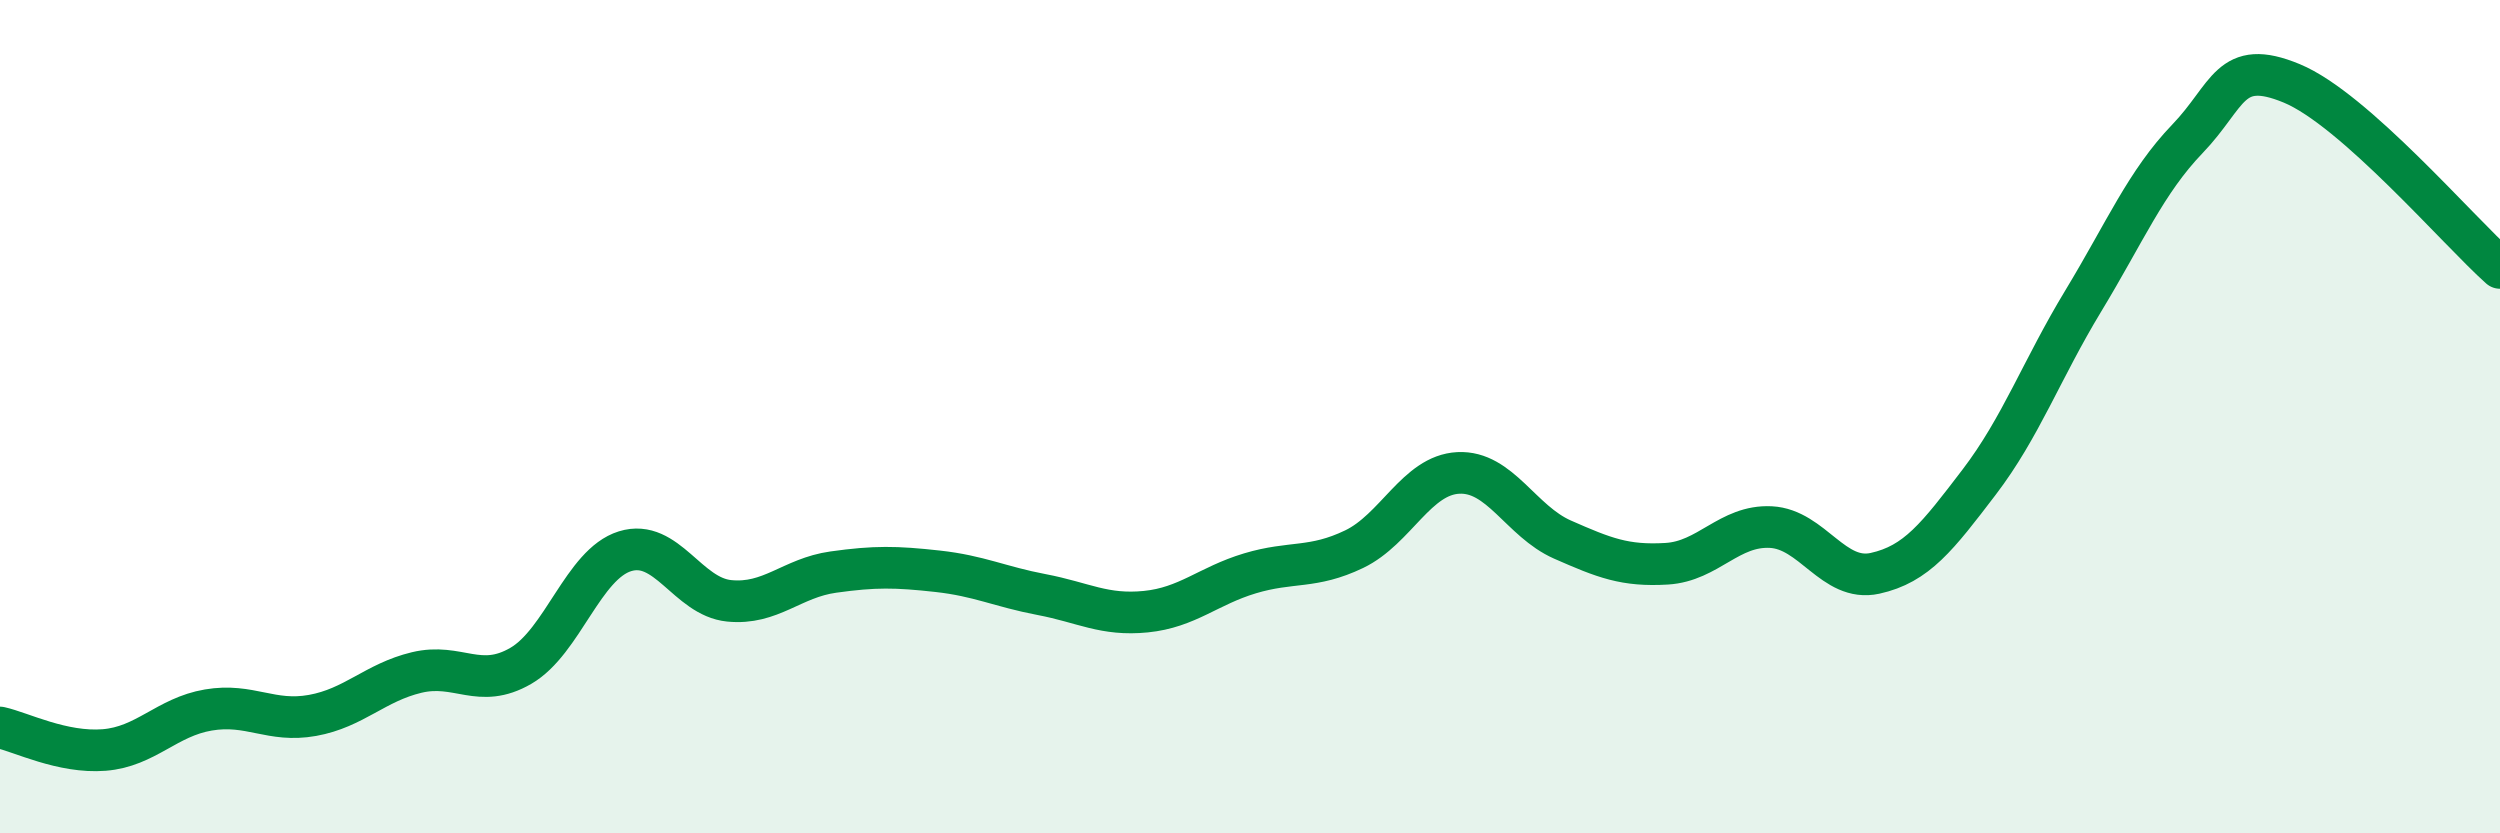
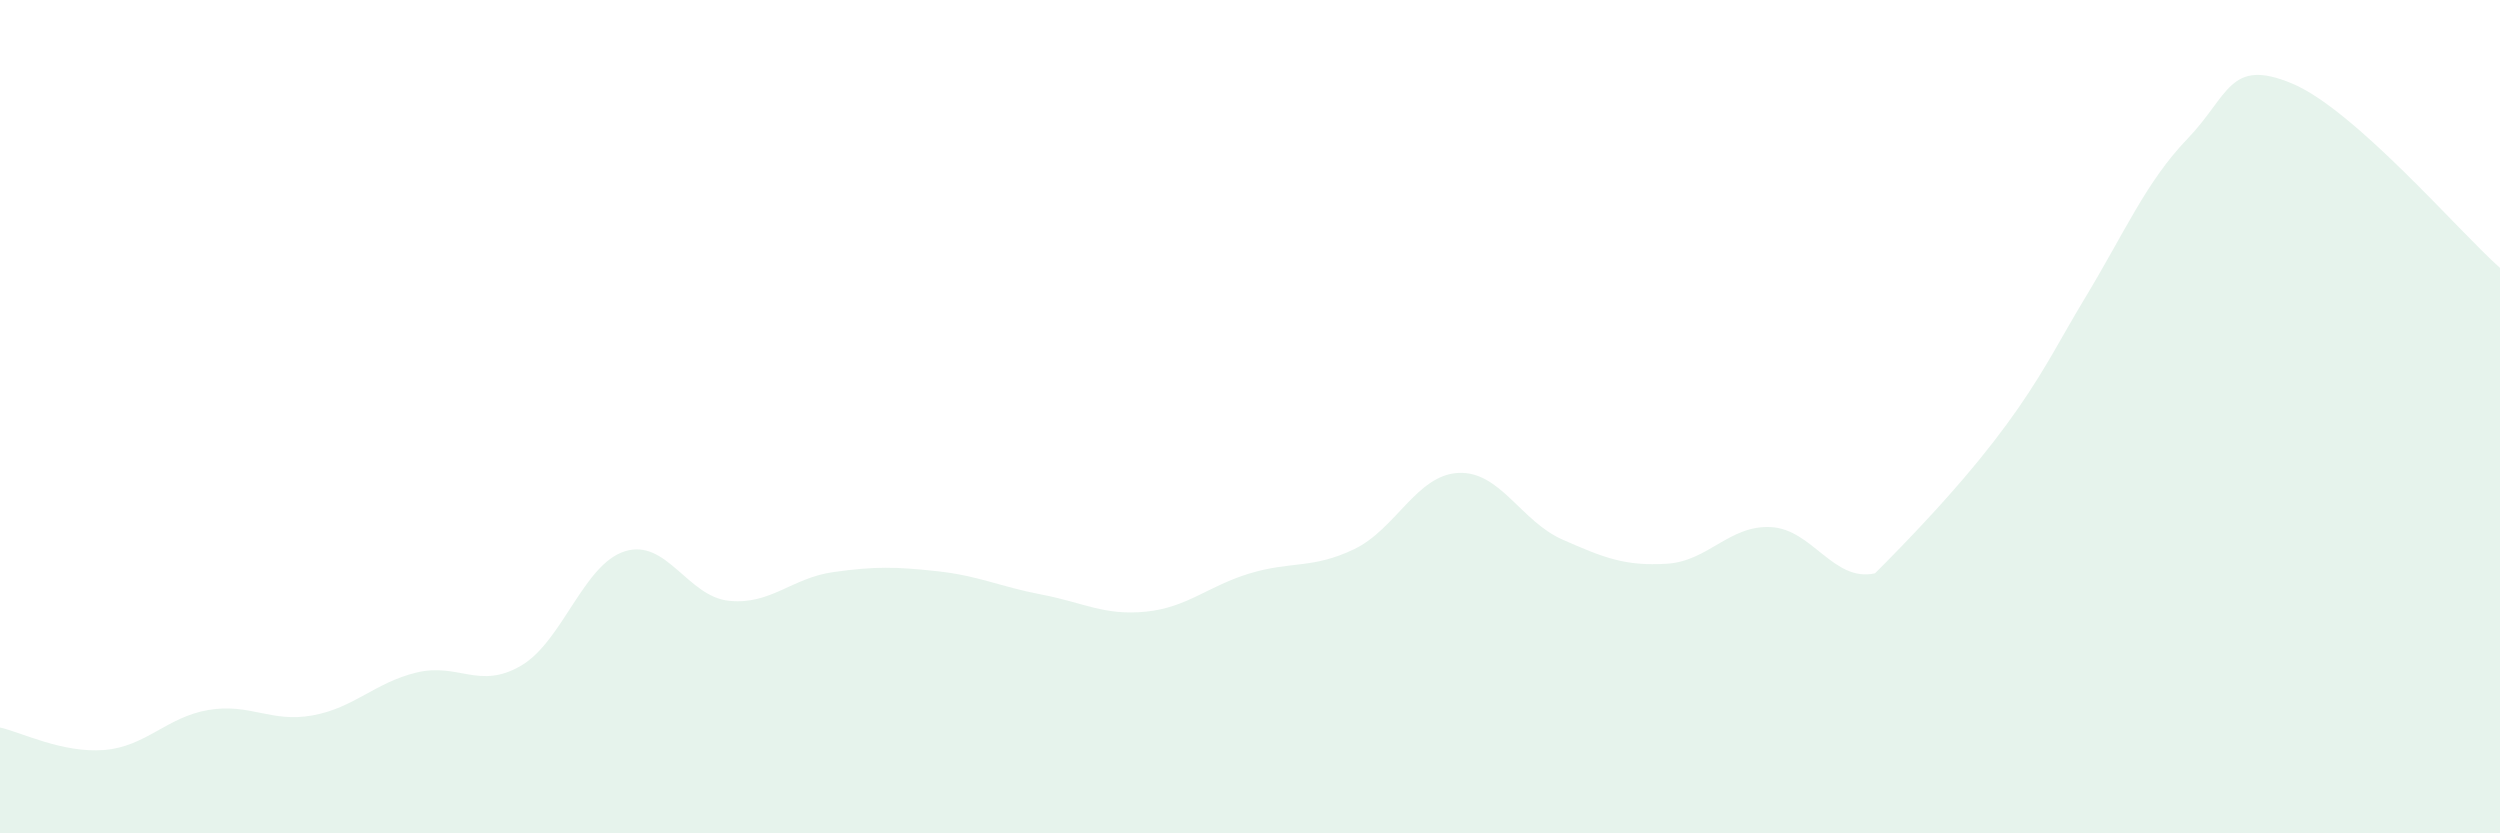
<svg xmlns="http://www.w3.org/2000/svg" width="60" height="20" viewBox="0 0 60 20">
-   <path d="M 0,17.46 C 0.5,17.57 1.5,18.08 2.5,18 C 3.5,17.92 4,17.21 5,17.04 C 6,16.87 6.5,17.35 7.5,17.17 C 8.5,16.99 9,16.38 10,16.14 C 11,15.9 11.5,16.56 12.5,15.98 C 13.5,15.4 14,13.54 15,13.23 C 16,12.92 16.5,14.32 17.5,14.42 C 18.5,14.52 19,13.87 20,13.73 C 21,13.59 21.5,13.6 22.5,13.71 C 23.5,13.82 24,14.08 25,14.27 C 26,14.46 26.5,14.78 27.5,14.68 C 28.5,14.58 29,14.06 30,13.76 C 31,13.46 31.5,13.66 32.5,13.18 C 33.5,12.7 34,11.4 35,11.35 C 36,11.3 36.5,12.51 37.5,12.95 C 38.5,13.39 39,13.59 40,13.53 C 41,13.47 41.5,12.6 42.5,12.65 C 43.5,12.7 44,13.98 45,13.76 C 46,13.54 46.5,12.88 47.5,11.57 C 48.5,10.26 49,8.87 50,7.22 C 51,5.57 51.5,4.37 52.5,3.33 C 53.5,2.29 53.5,1.38 55,2 C 56.5,2.62 59,5.54 60,6.43L60 20L0 20Z" fill="#008740" opacity="0.1" stroke-linecap="round" stroke-linejoin="round" />
-   <path d="M 0,17.46 C 0.5,17.57 1.5,18.08 2.5,18 C 3.5,17.92 4,17.21 5,17.04 C 6,16.87 6.5,17.35 7.5,17.17 C 8.5,16.99 9,16.38 10,16.14 C 11,15.9 11.5,16.56 12.5,15.98 C 13.5,15.4 14,13.54 15,13.23 C 16,12.92 16.5,14.32 17.5,14.42 C 18.5,14.52 19,13.87 20,13.73 C 21,13.59 21.5,13.6 22.5,13.71 C 23.5,13.82 24,14.08 25,14.27 C 26,14.46 26.5,14.78 27.5,14.68 C 28.5,14.58 29,14.06 30,13.76 C 31,13.46 31.5,13.66 32.5,13.18 C 33.5,12.7 34,11.4 35,11.35 C 36,11.3 36.5,12.51 37.5,12.95 C 38.5,13.39 39,13.59 40,13.53 C 41,13.47 41.5,12.6 42.5,12.65 C 43.5,12.7 44,13.98 45,13.76 C 46,13.54 46.5,12.88 47.5,11.57 C 48.5,10.26 49,8.87 50,7.22 C 51,5.57 51.5,4.37 52.5,3.33 C 53.5,2.29 53.5,1.38 55,2 C 56.5,2.62 59,5.54 60,6.43" stroke="#008740" stroke-width="1" fill="none" stroke-linecap="round" stroke-linejoin="round" />
+   <path d="M 0,17.46 C 0.5,17.57 1.5,18.08 2.5,18 C 3.5,17.92 4,17.21 5,17.04 C 6,16.87 6.5,17.35 7.5,17.17 C 8.5,16.99 9,16.38 10,16.14 C 11,15.9 11.5,16.56 12.5,15.98 C 13.5,15.4 14,13.54 15,13.23 C 16,12.92 16.5,14.32 17.5,14.42 C 18.5,14.52 19,13.87 20,13.73 C 21,13.59 21.5,13.6 22.5,13.71 C 23.5,13.82 24,14.08 25,14.27 C 26,14.46 26.5,14.78 27.5,14.68 C 28.5,14.58 29,14.06 30,13.76 C 31,13.46 31.5,13.66 32.5,13.18 C 33.5,12.7 34,11.4 35,11.35 C 36,11.3 36.5,12.51 37.5,12.95 C 38.5,13.39 39,13.59 40,13.53 C 41,13.47 41.5,12.6 42.5,12.65 C 43.5,12.7 44,13.98 45,13.76 C 48.5,10.26 49,8.87 50,7.22 C 51,5.57 51.5,4.37 52.5,3.33 C 53.5,2.29 53.5,1.38 55,2 C 56.5,2.62 59,5.54 60,6.43L60 20L0 20Z" fill="#008740" opacity="0.1" stroke-linecap="round" stroke-linejoin="round" />
</svg>